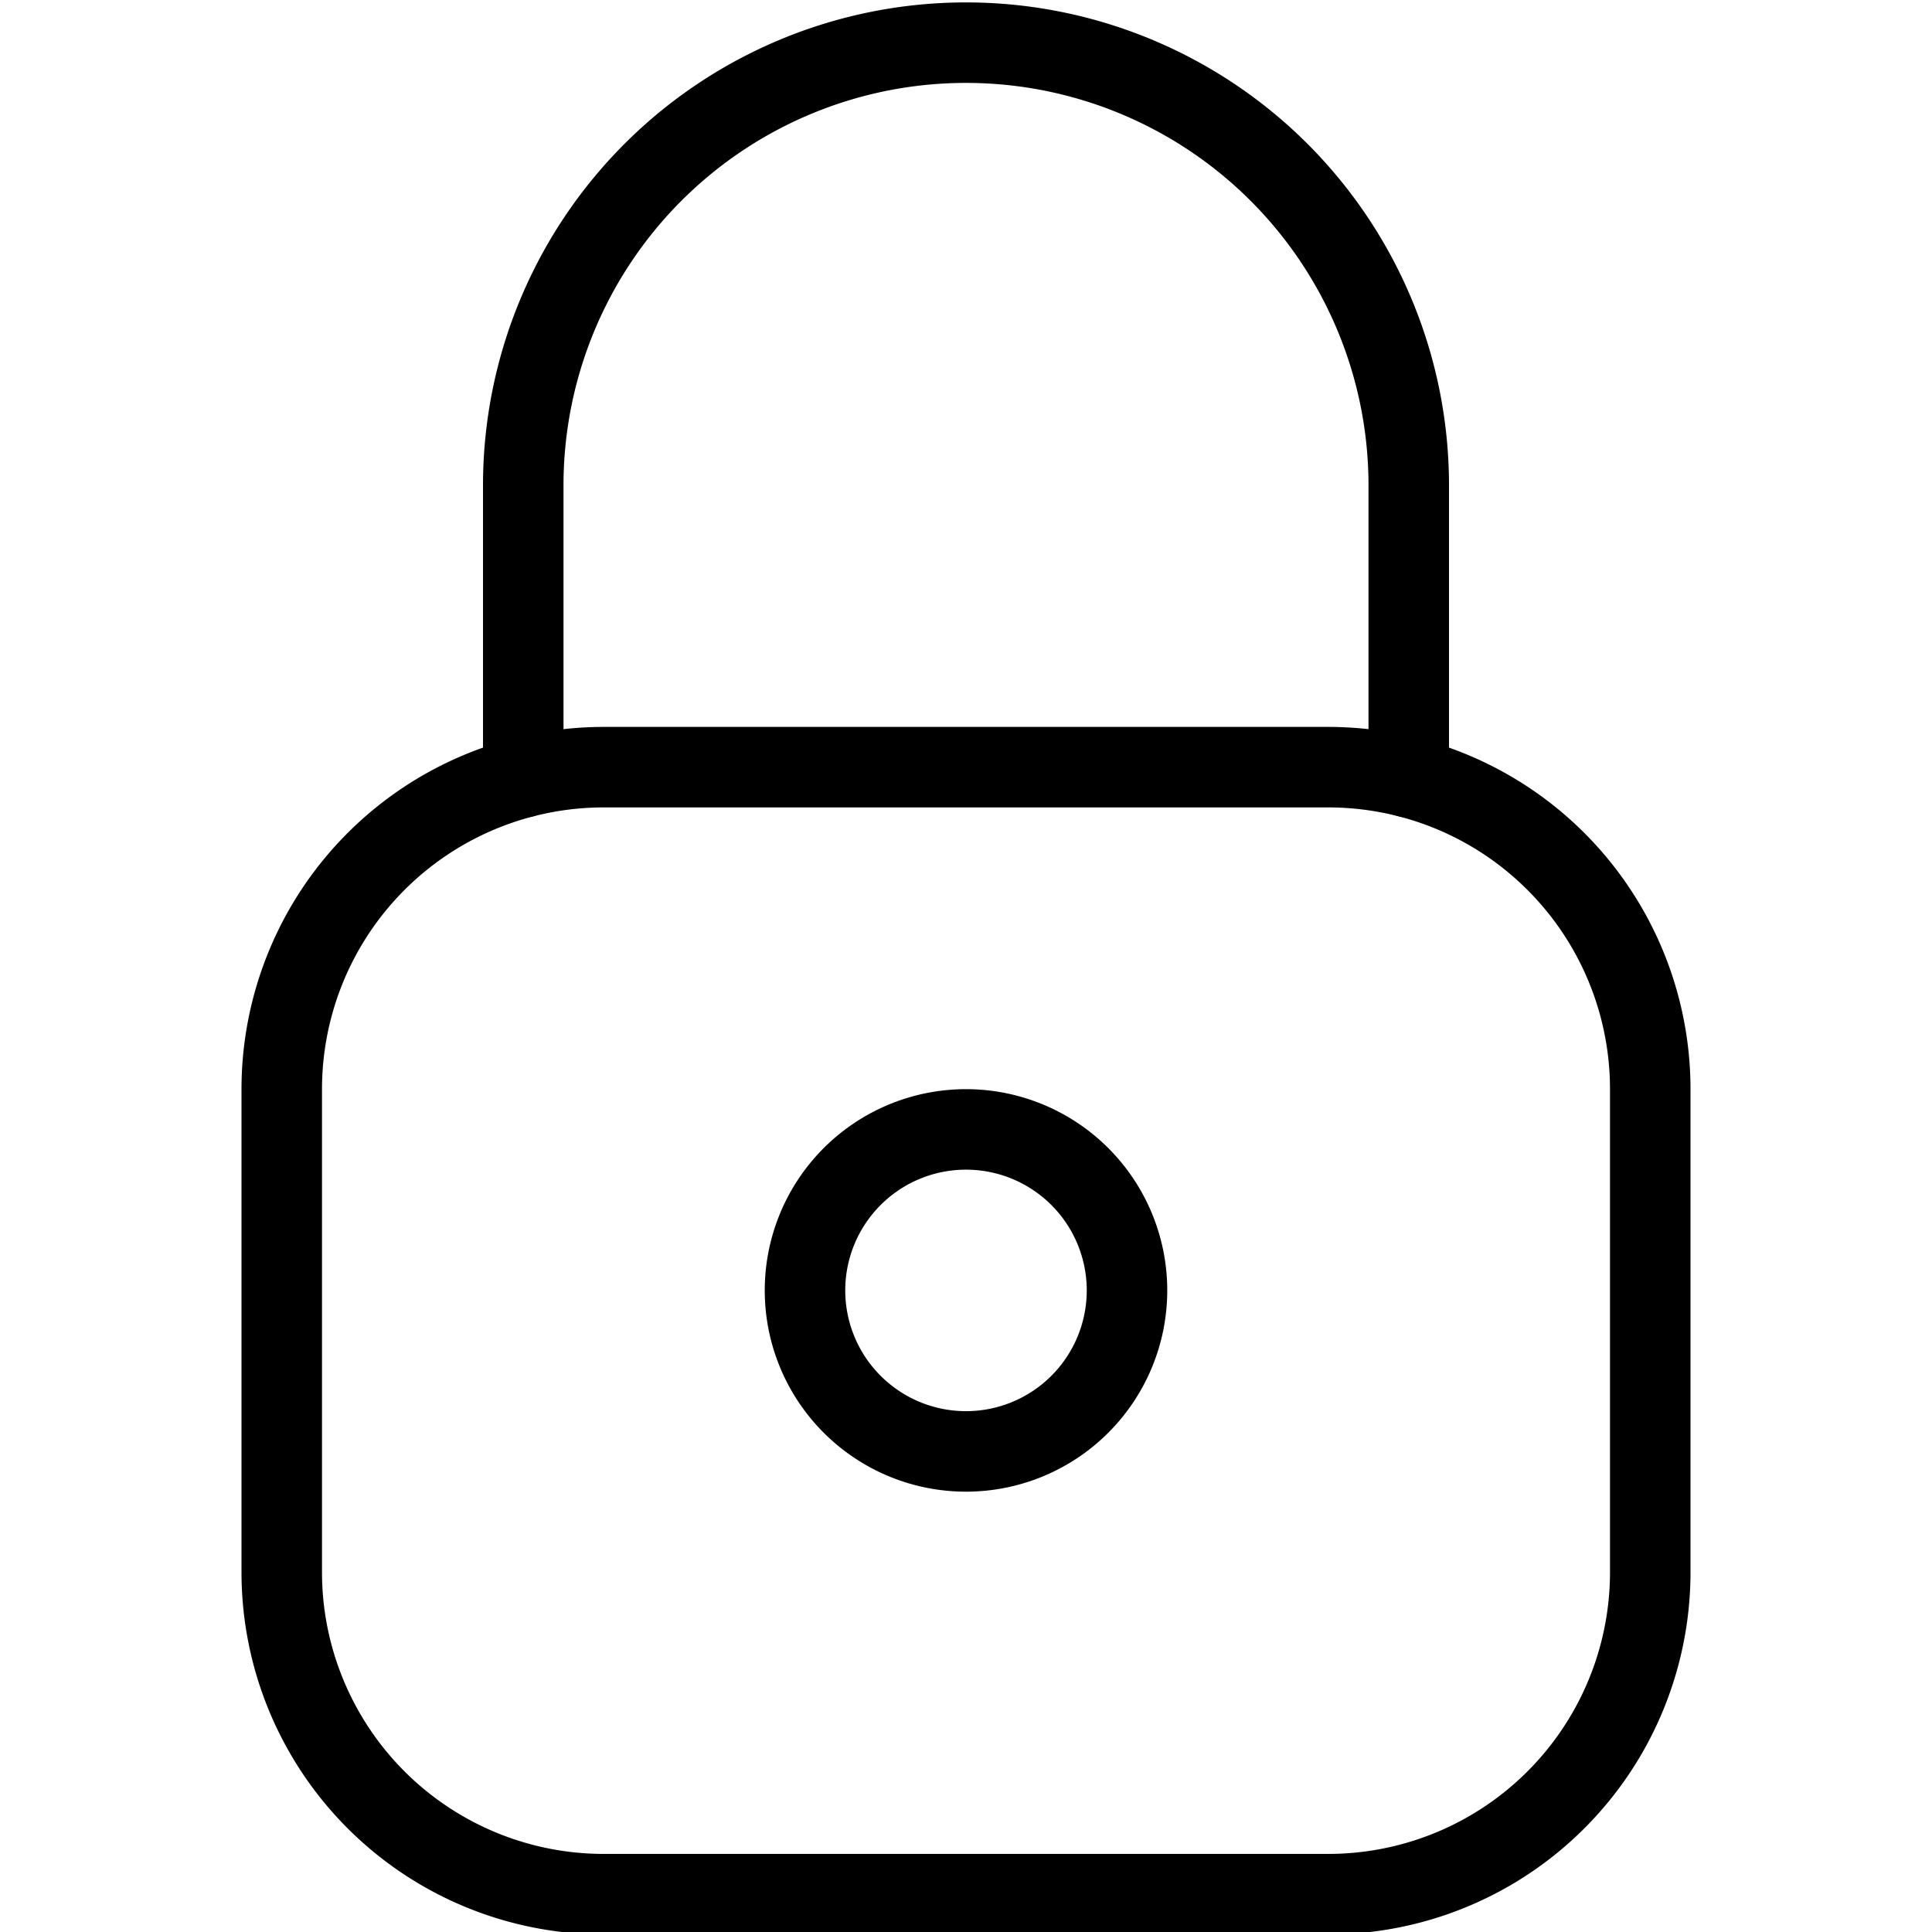
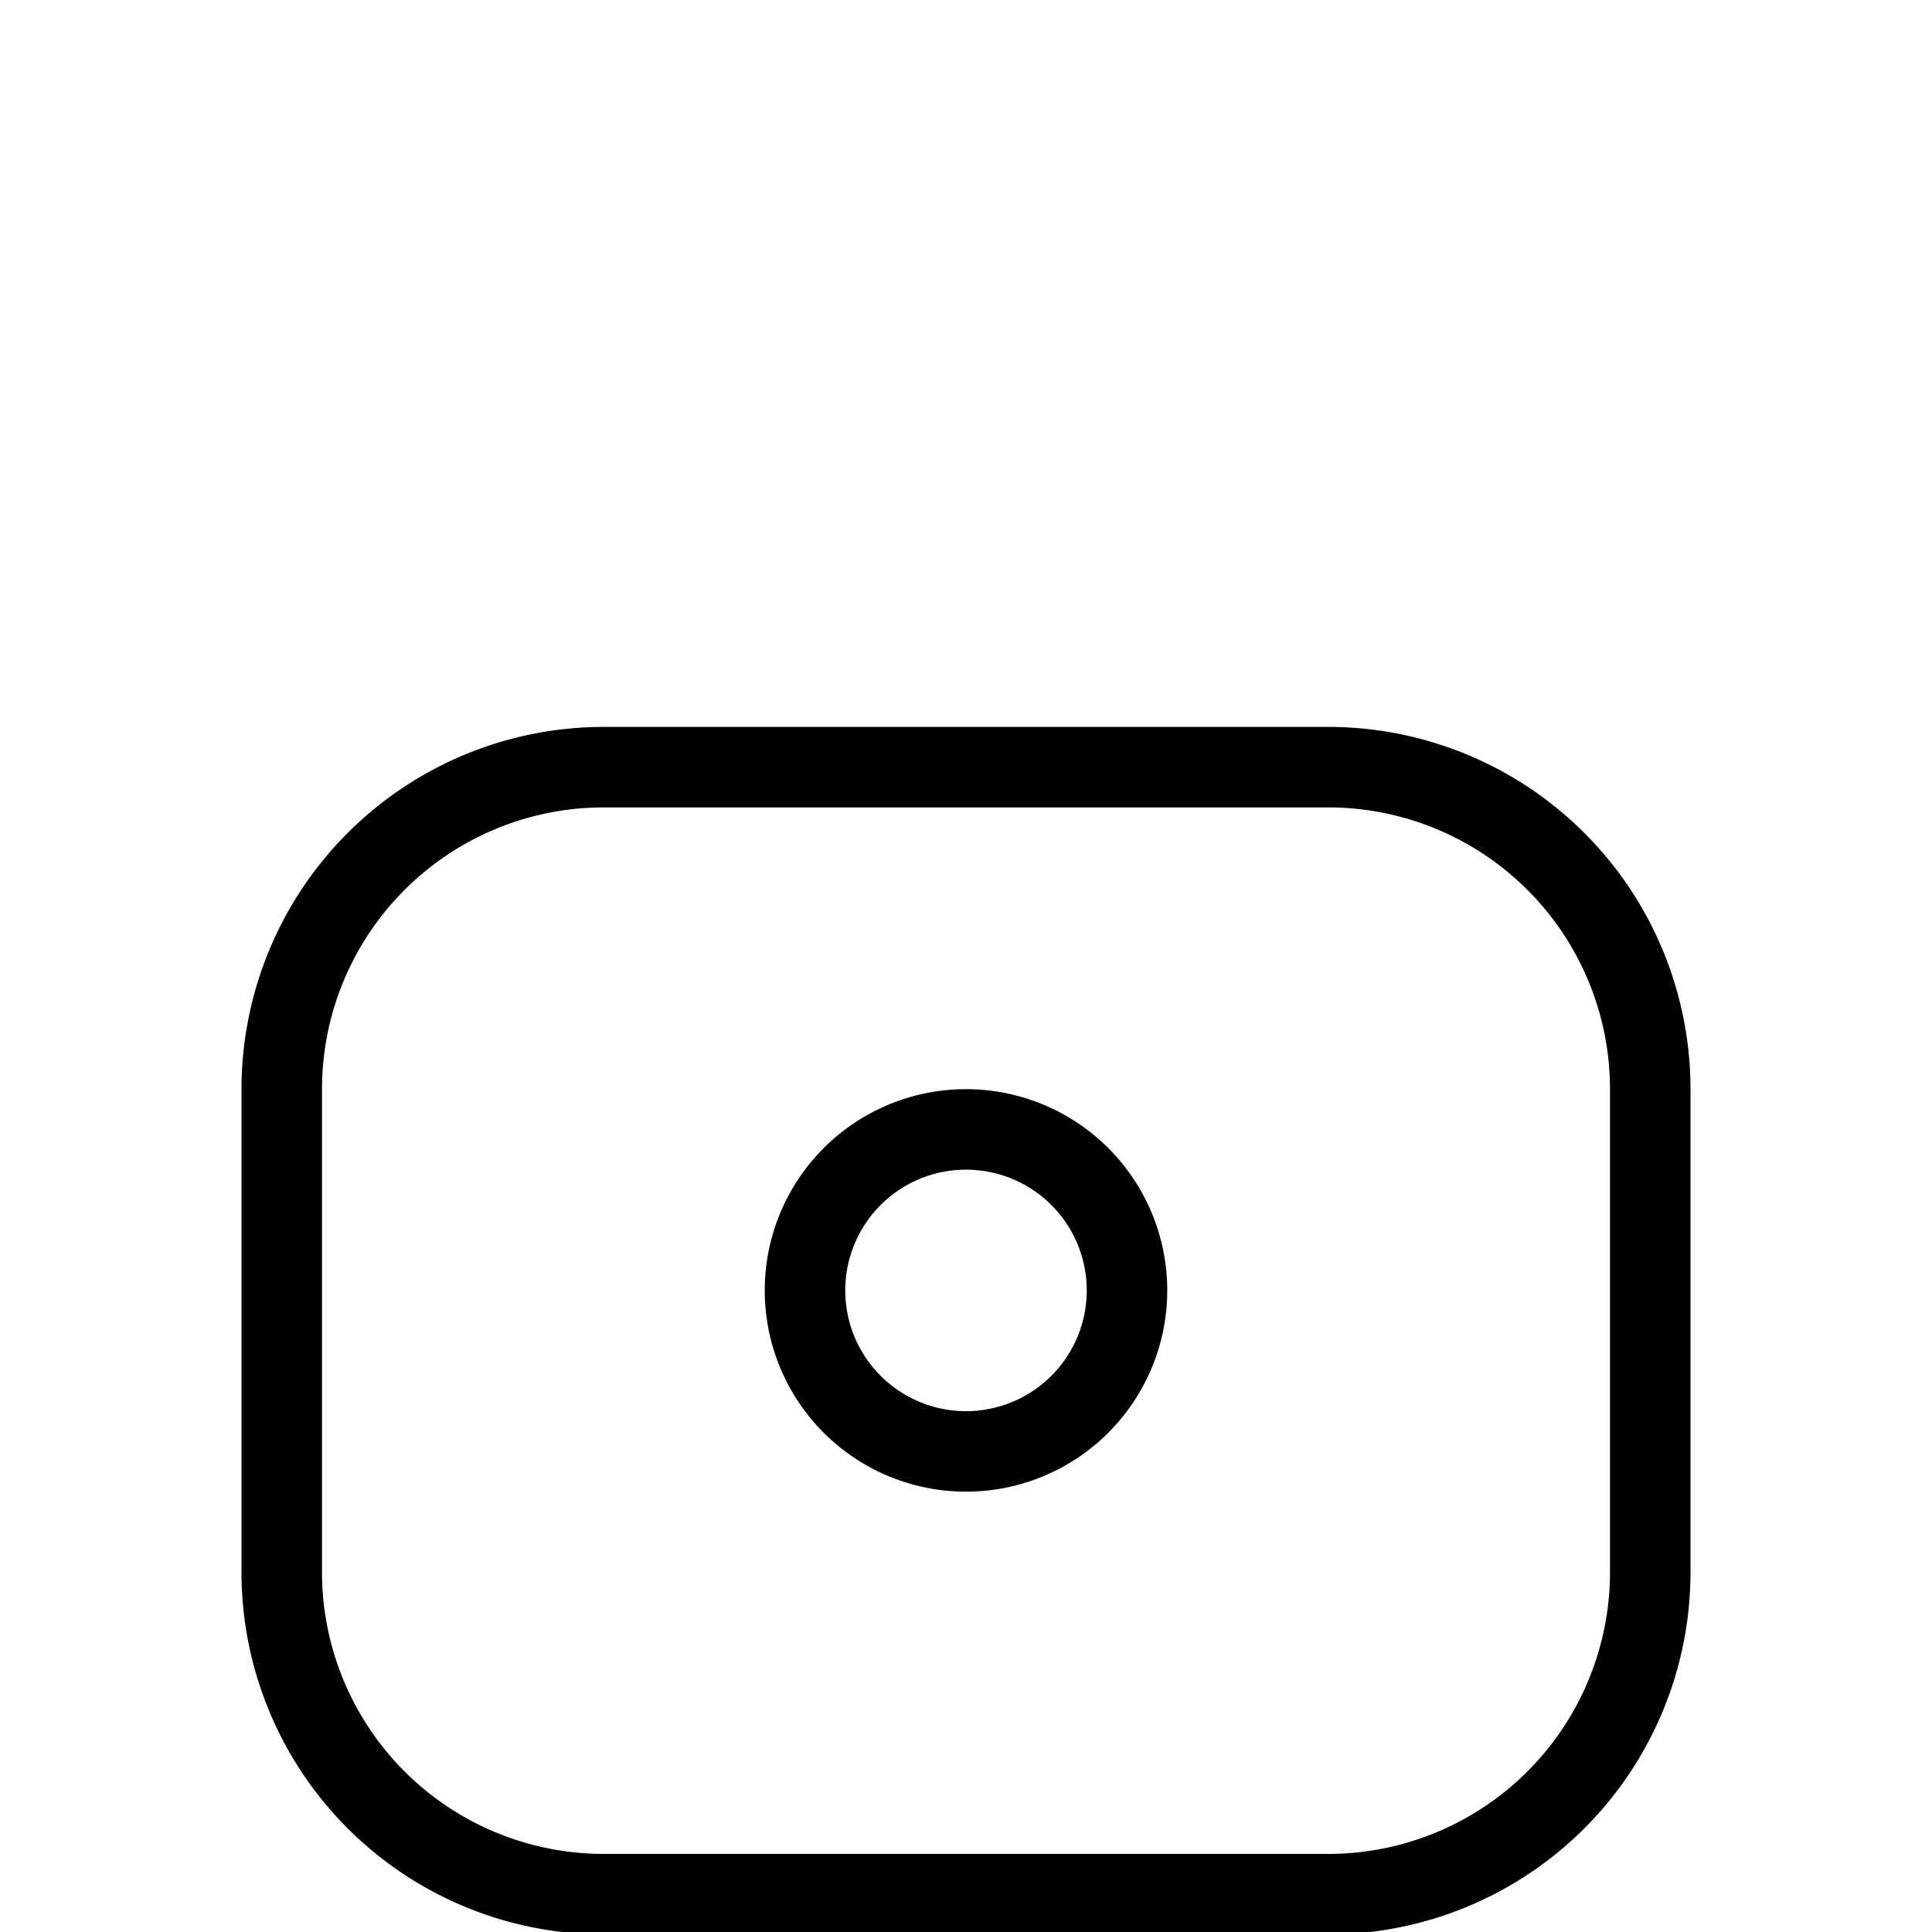
<svg xmlns="http://www.w3.org/2000/svg" viewBox="0 0 24 24">
  <g transform="matrix(1,0,0,1,0,0)">
    <path d="M10.000 16.030 A2.000 2.000 0 1 0 14.000 16.030 A2.000 2.000 0 1 0 10.000 16.030 Z" fill="none" stroke="#000000" stroke-linecap="round" stroke-linejoin="round" />
    <path d="M20.5,13.53a4,4,0,0,0-4-4h-9a4,4,0,0,0-4,4v6a4,4,0,0,0,4,4h9a4,4,0,0,0,4-4Z" fill="none" stroke="#000000" stroke-linecap="round" stroke-linejoin="round" />
-     <path d="M6.5,9.656V6.03a5.5,5.5,0,0,1,11,0V9.656" fill="none" stroke="#000000" stroke-linecap="round" stroke-linejoin="round" />
  </g>
</svg>